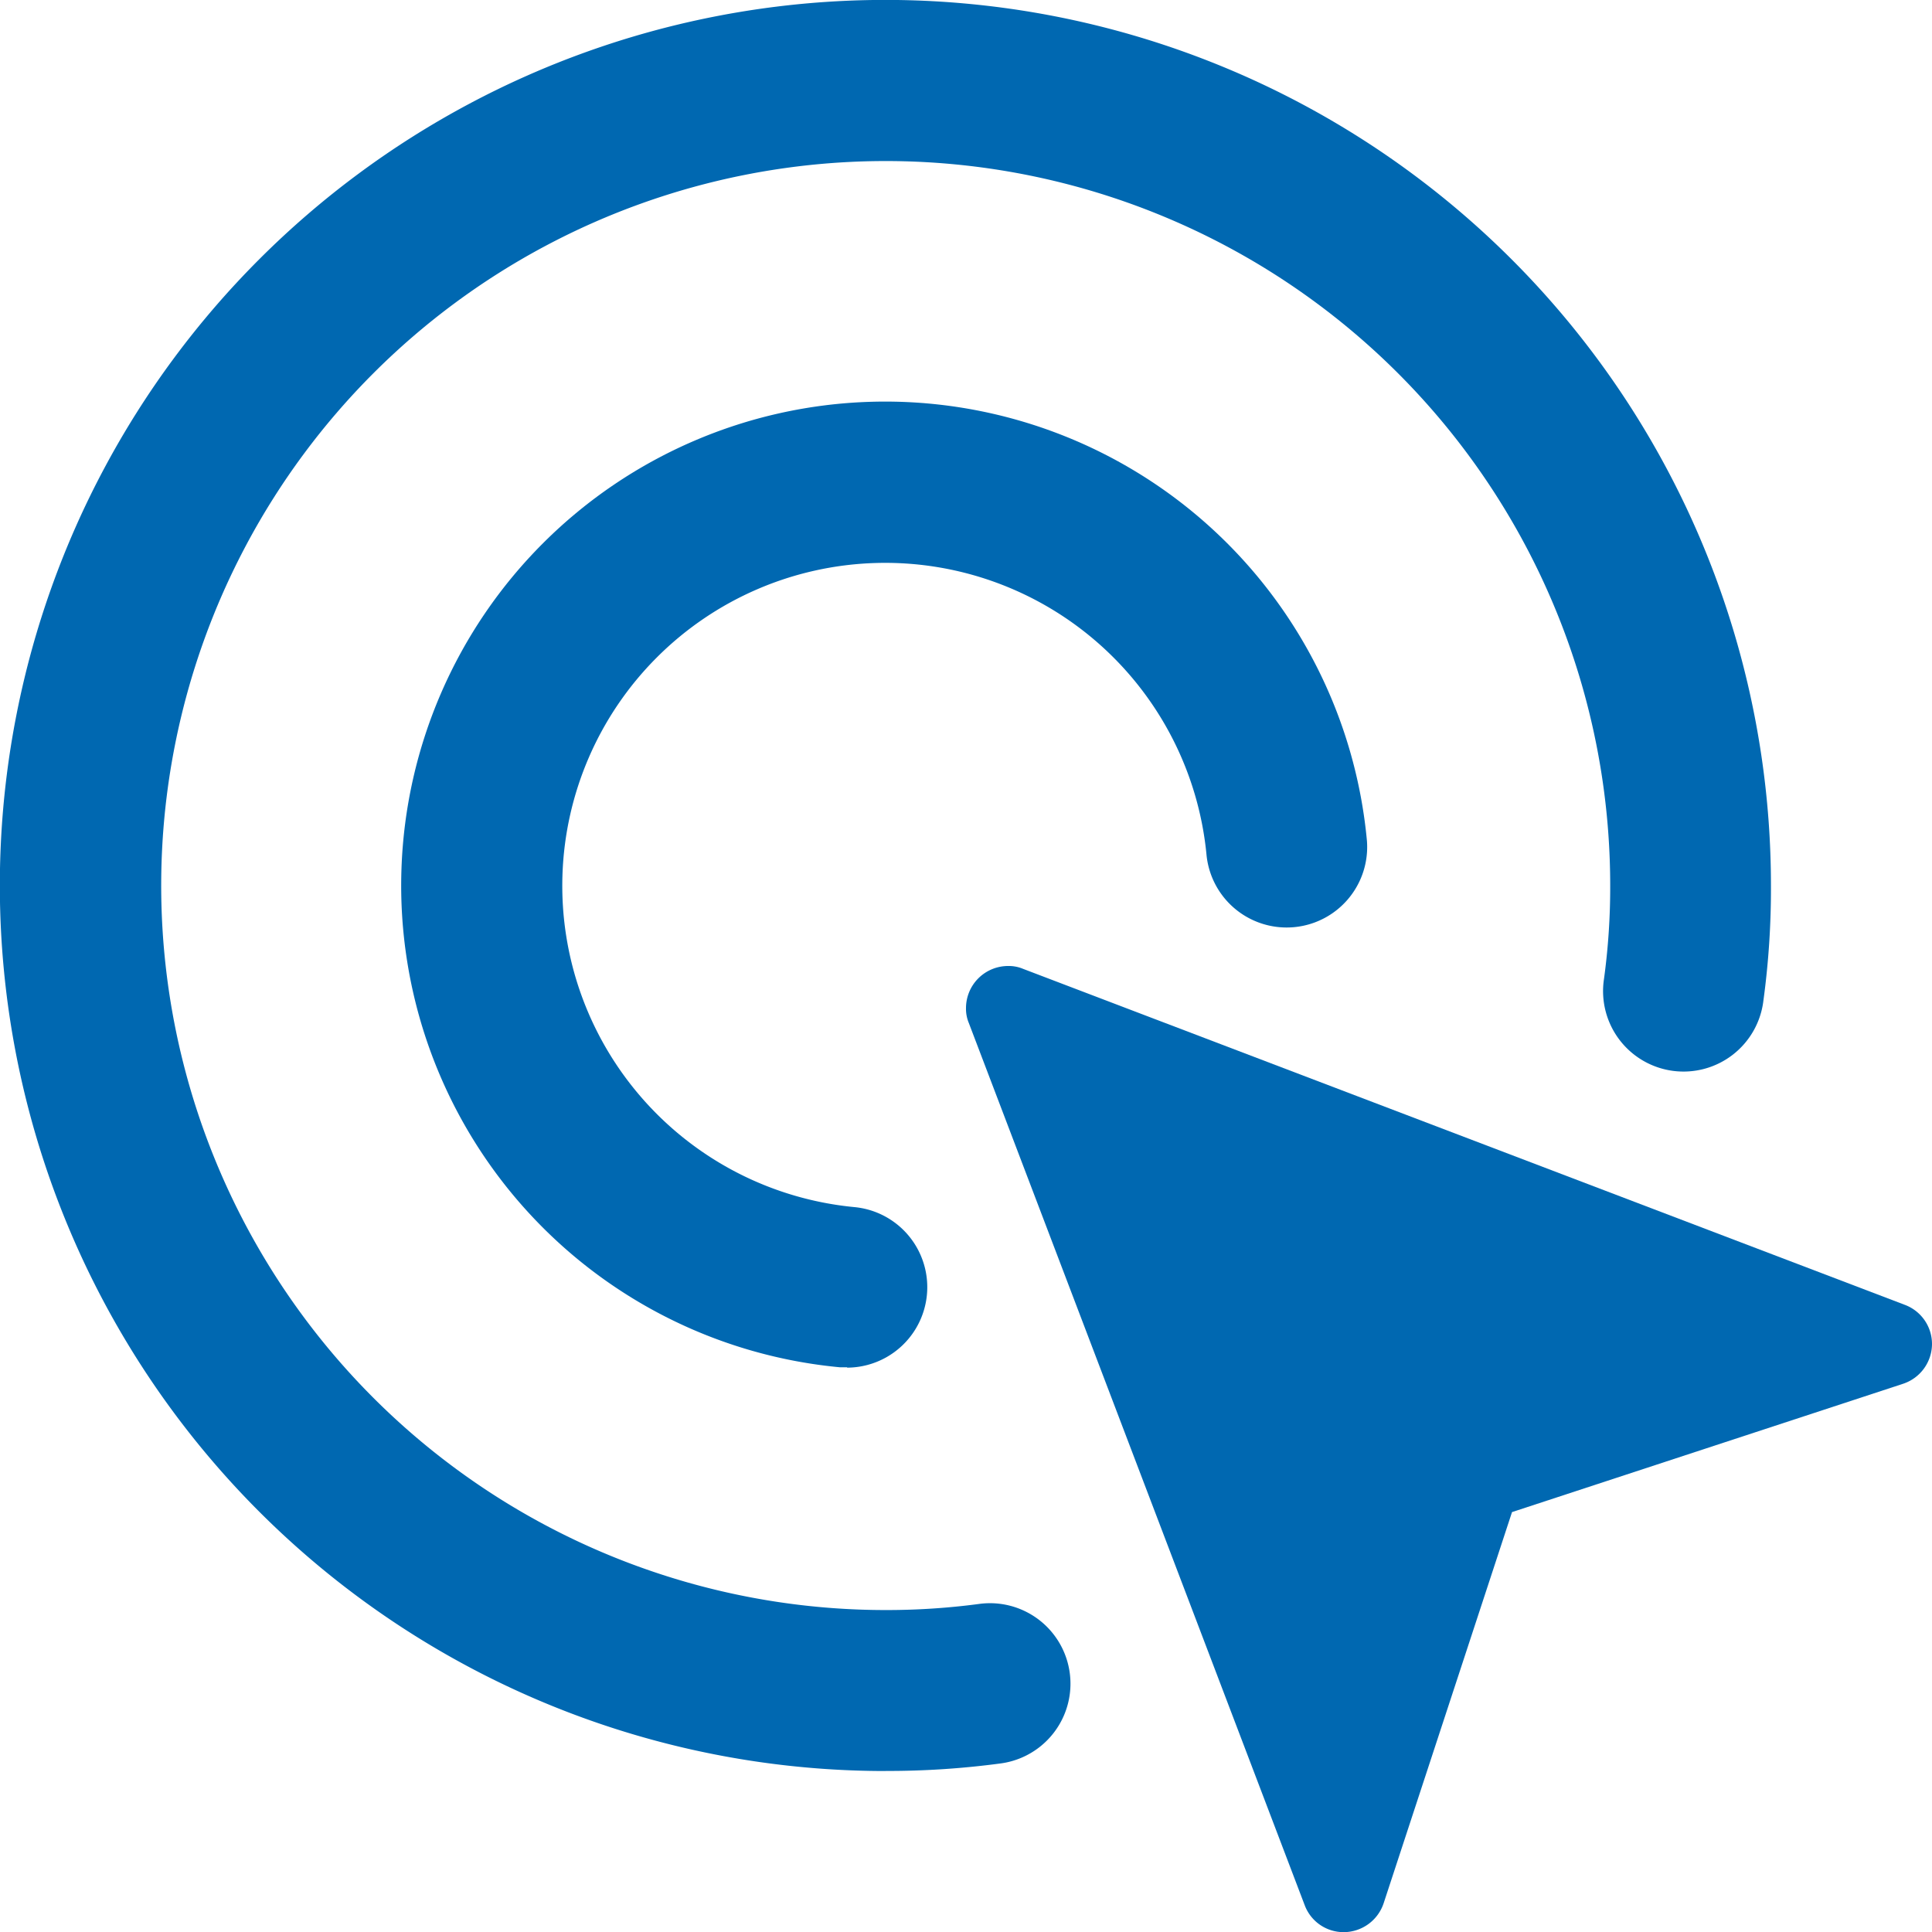
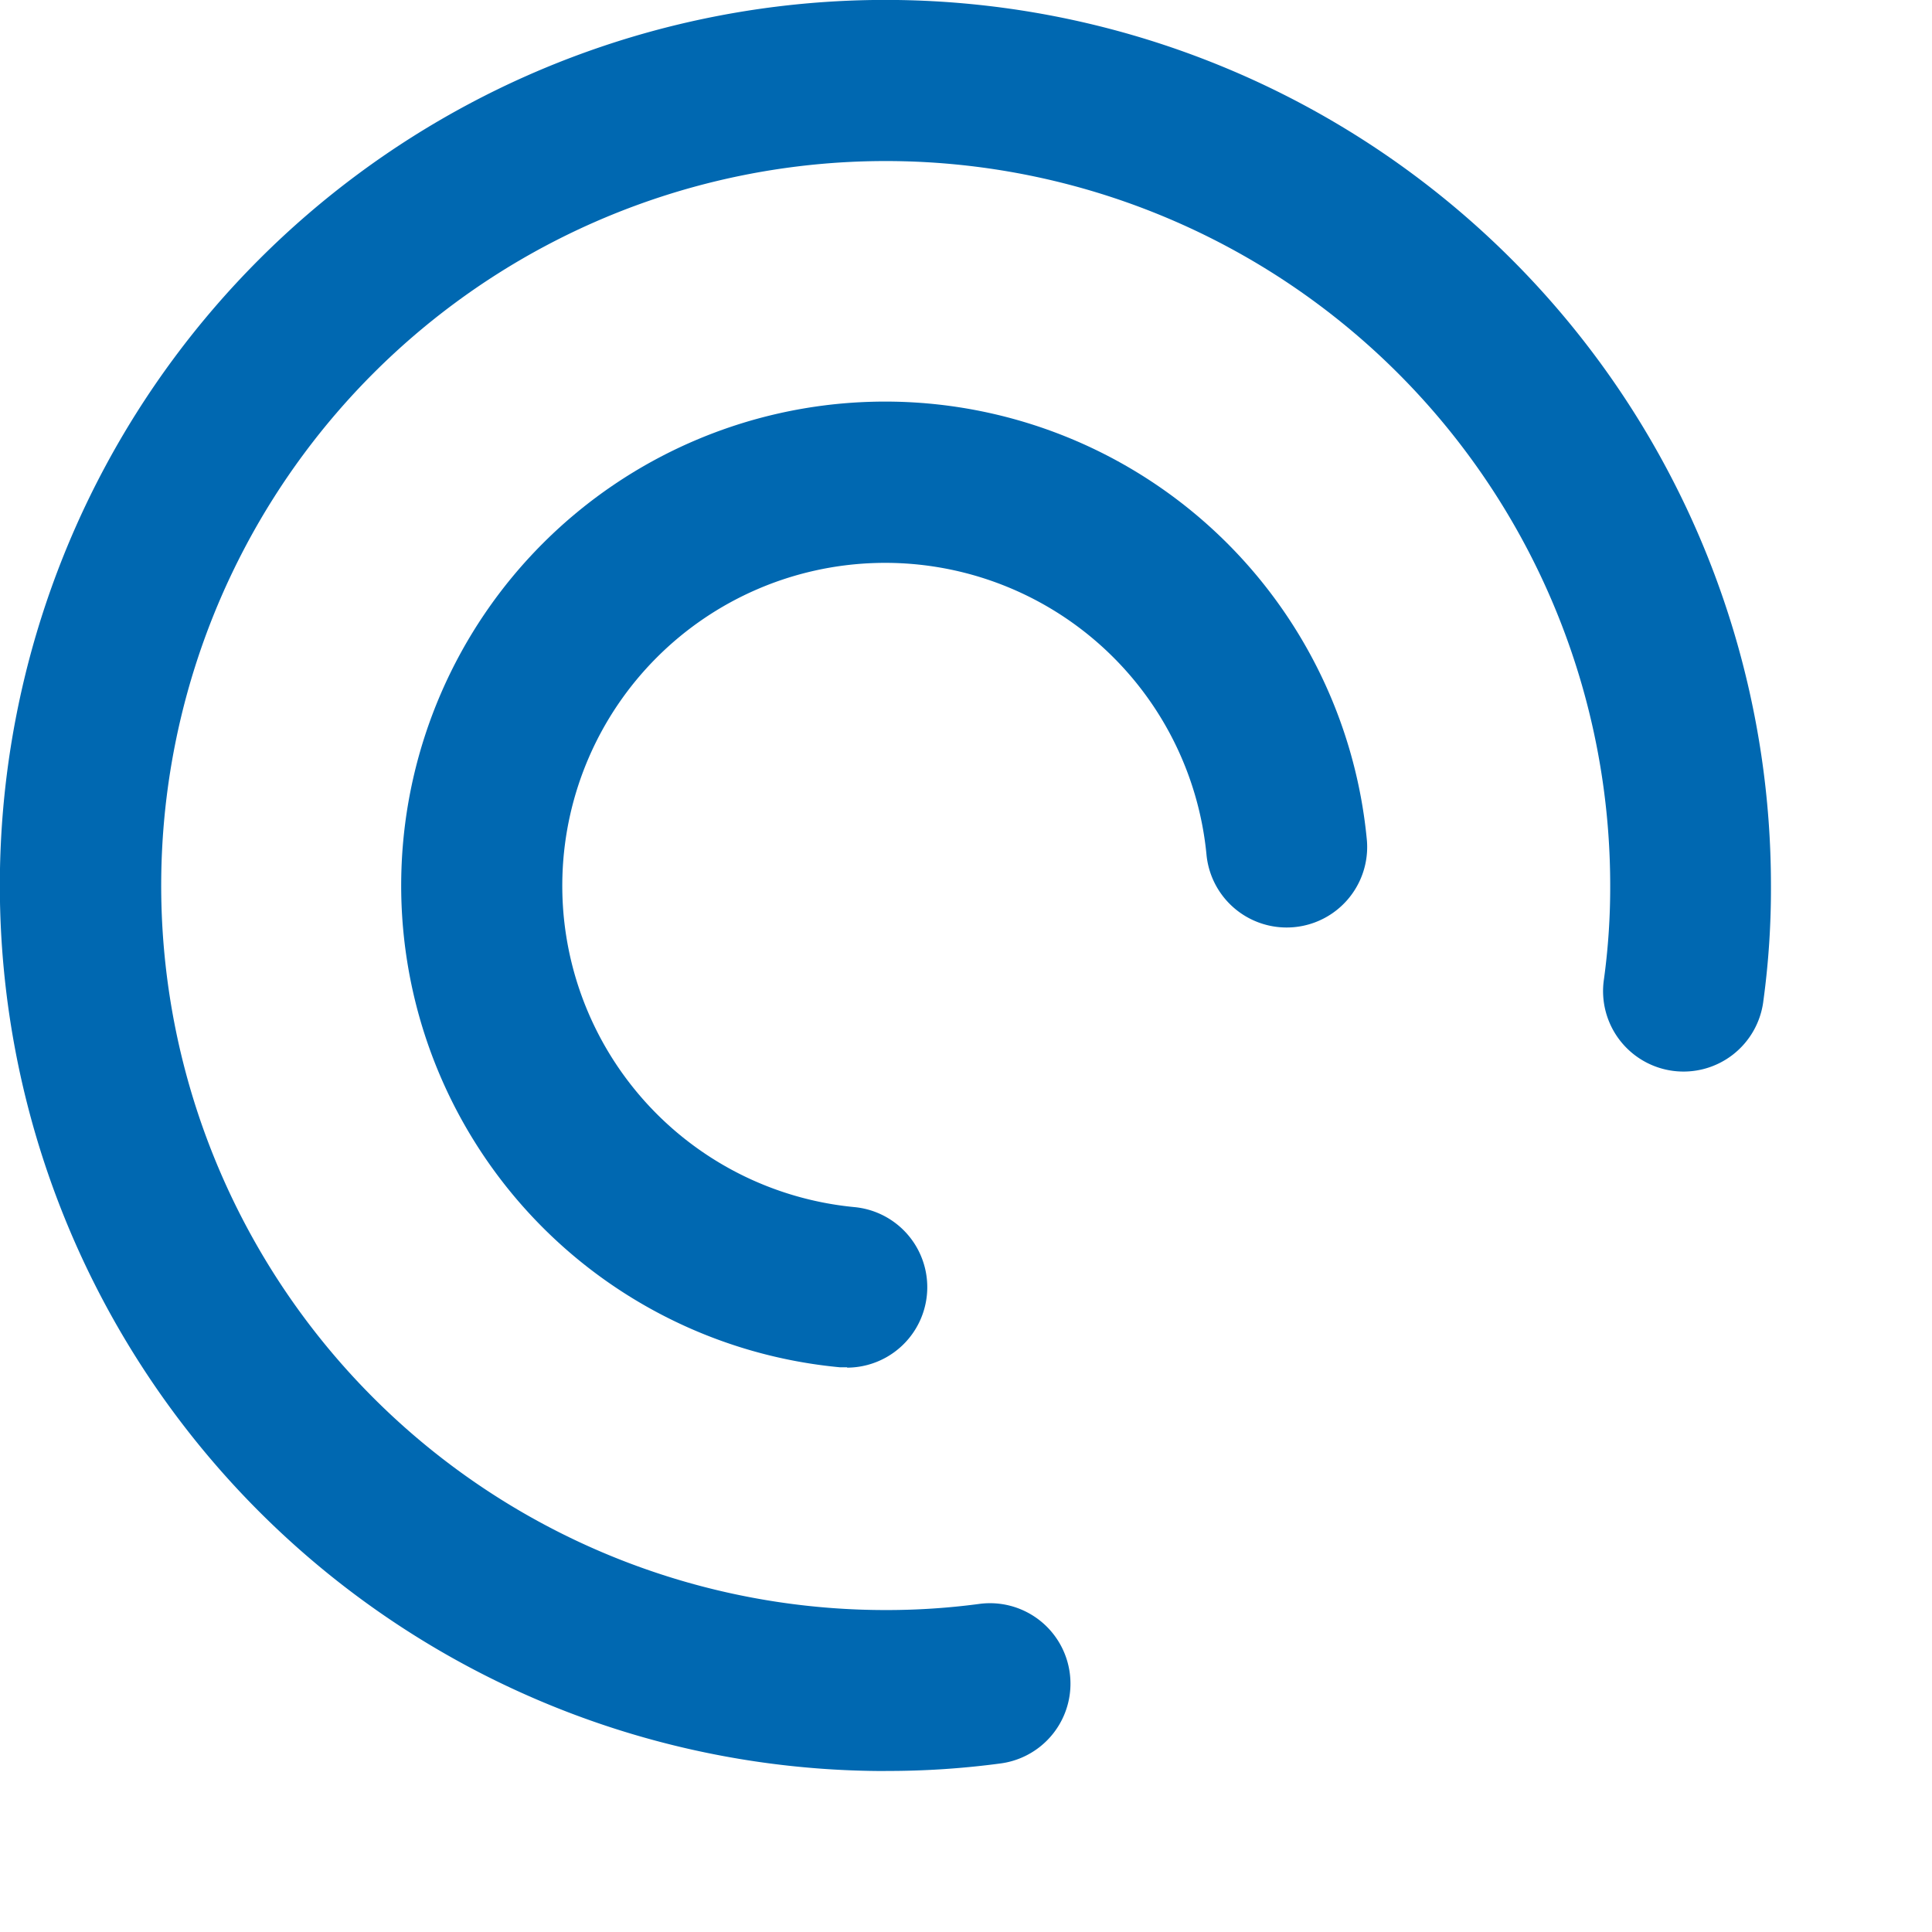
<svg xmlns="http://www.w3.org/2000/svg" id="SvgjsSvg1054" width="288" height="288" version="1.1">
  <defs id="SvgjsDefs1055" />
  <g id="SvgjsG1056">
    <svg viewBox="0 0 256 256" width="288" height="288">
-       <path d="M256 178.08a5.58 5.58 0 01-3.84 5.28l-51.81 17-17 51.8a5.6 5.6 0 01-5.3 3.86 5.5 5.5 0 01-5.17-3.57l-44.5-116.88a4.89 4.89 0 01-.38-2 5.58 5.58 0 015.57-5.57 4.89 4.89 0 012 .38l116.86 44.53a5.54 5.54 0 013.57 5.17z" class="fill-primary color000 svgShape" fill="#0068b1" />
      <path d="M117.33 234.67a117.34 117.34 0 11117.33-117.34 109.73 109.73 0 01-1 15.26 10.66 10.66 0 11-21.12-2.89 89.82 89.82 0 00.82-12.36 96 96 0 10-96 96 92.84 92.84 0 0012.38-.81 10.66 10.66 0 112.88 21.13 112.4 112.4 0 01-15.26 1z" class="fill-secondary color000 svgShape" fill="#0068b1" />
      <path d="M112.27 181.17h-1a64.12 64.12 0 1169.86-69.71 10.67 10.67 0 01-21.25 1.92 42.78 42.78 0 10-46.64 46.57 10.66 10.66 0 01-1 21.27z" class="fill-secondary color000 svgShape" fill="#0068b1" />
    </svg>
  </g>
</svg>